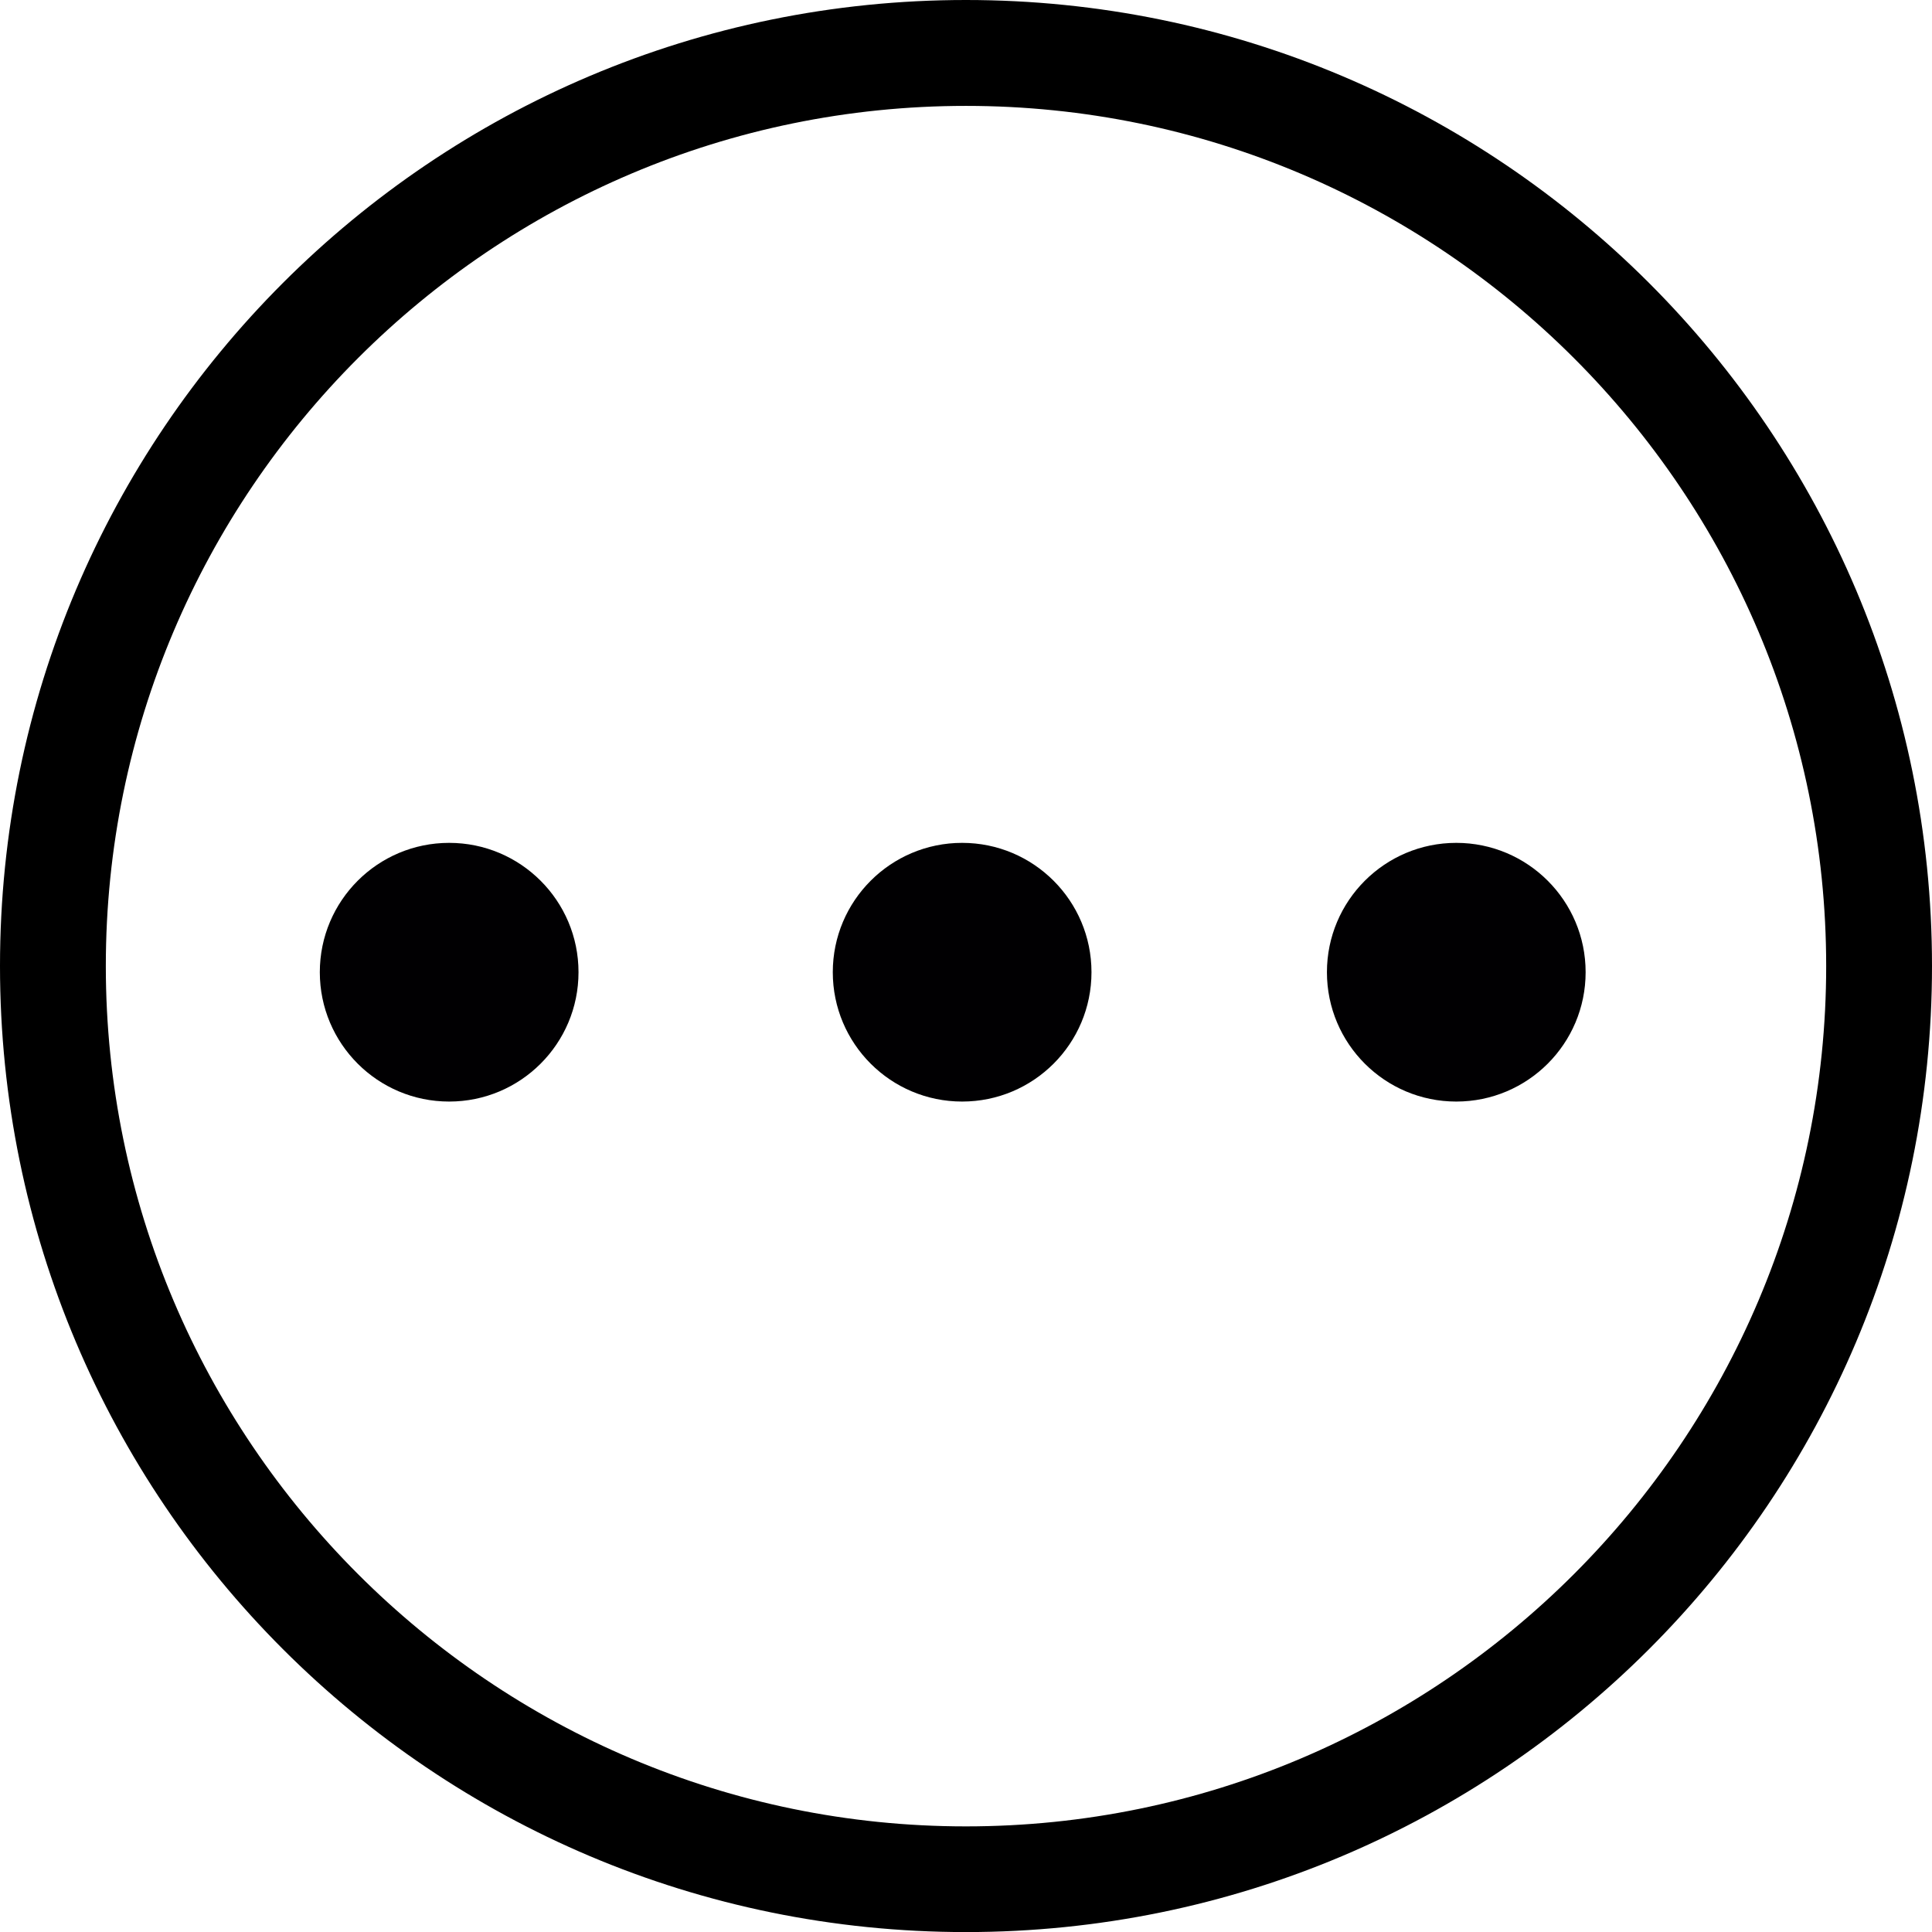
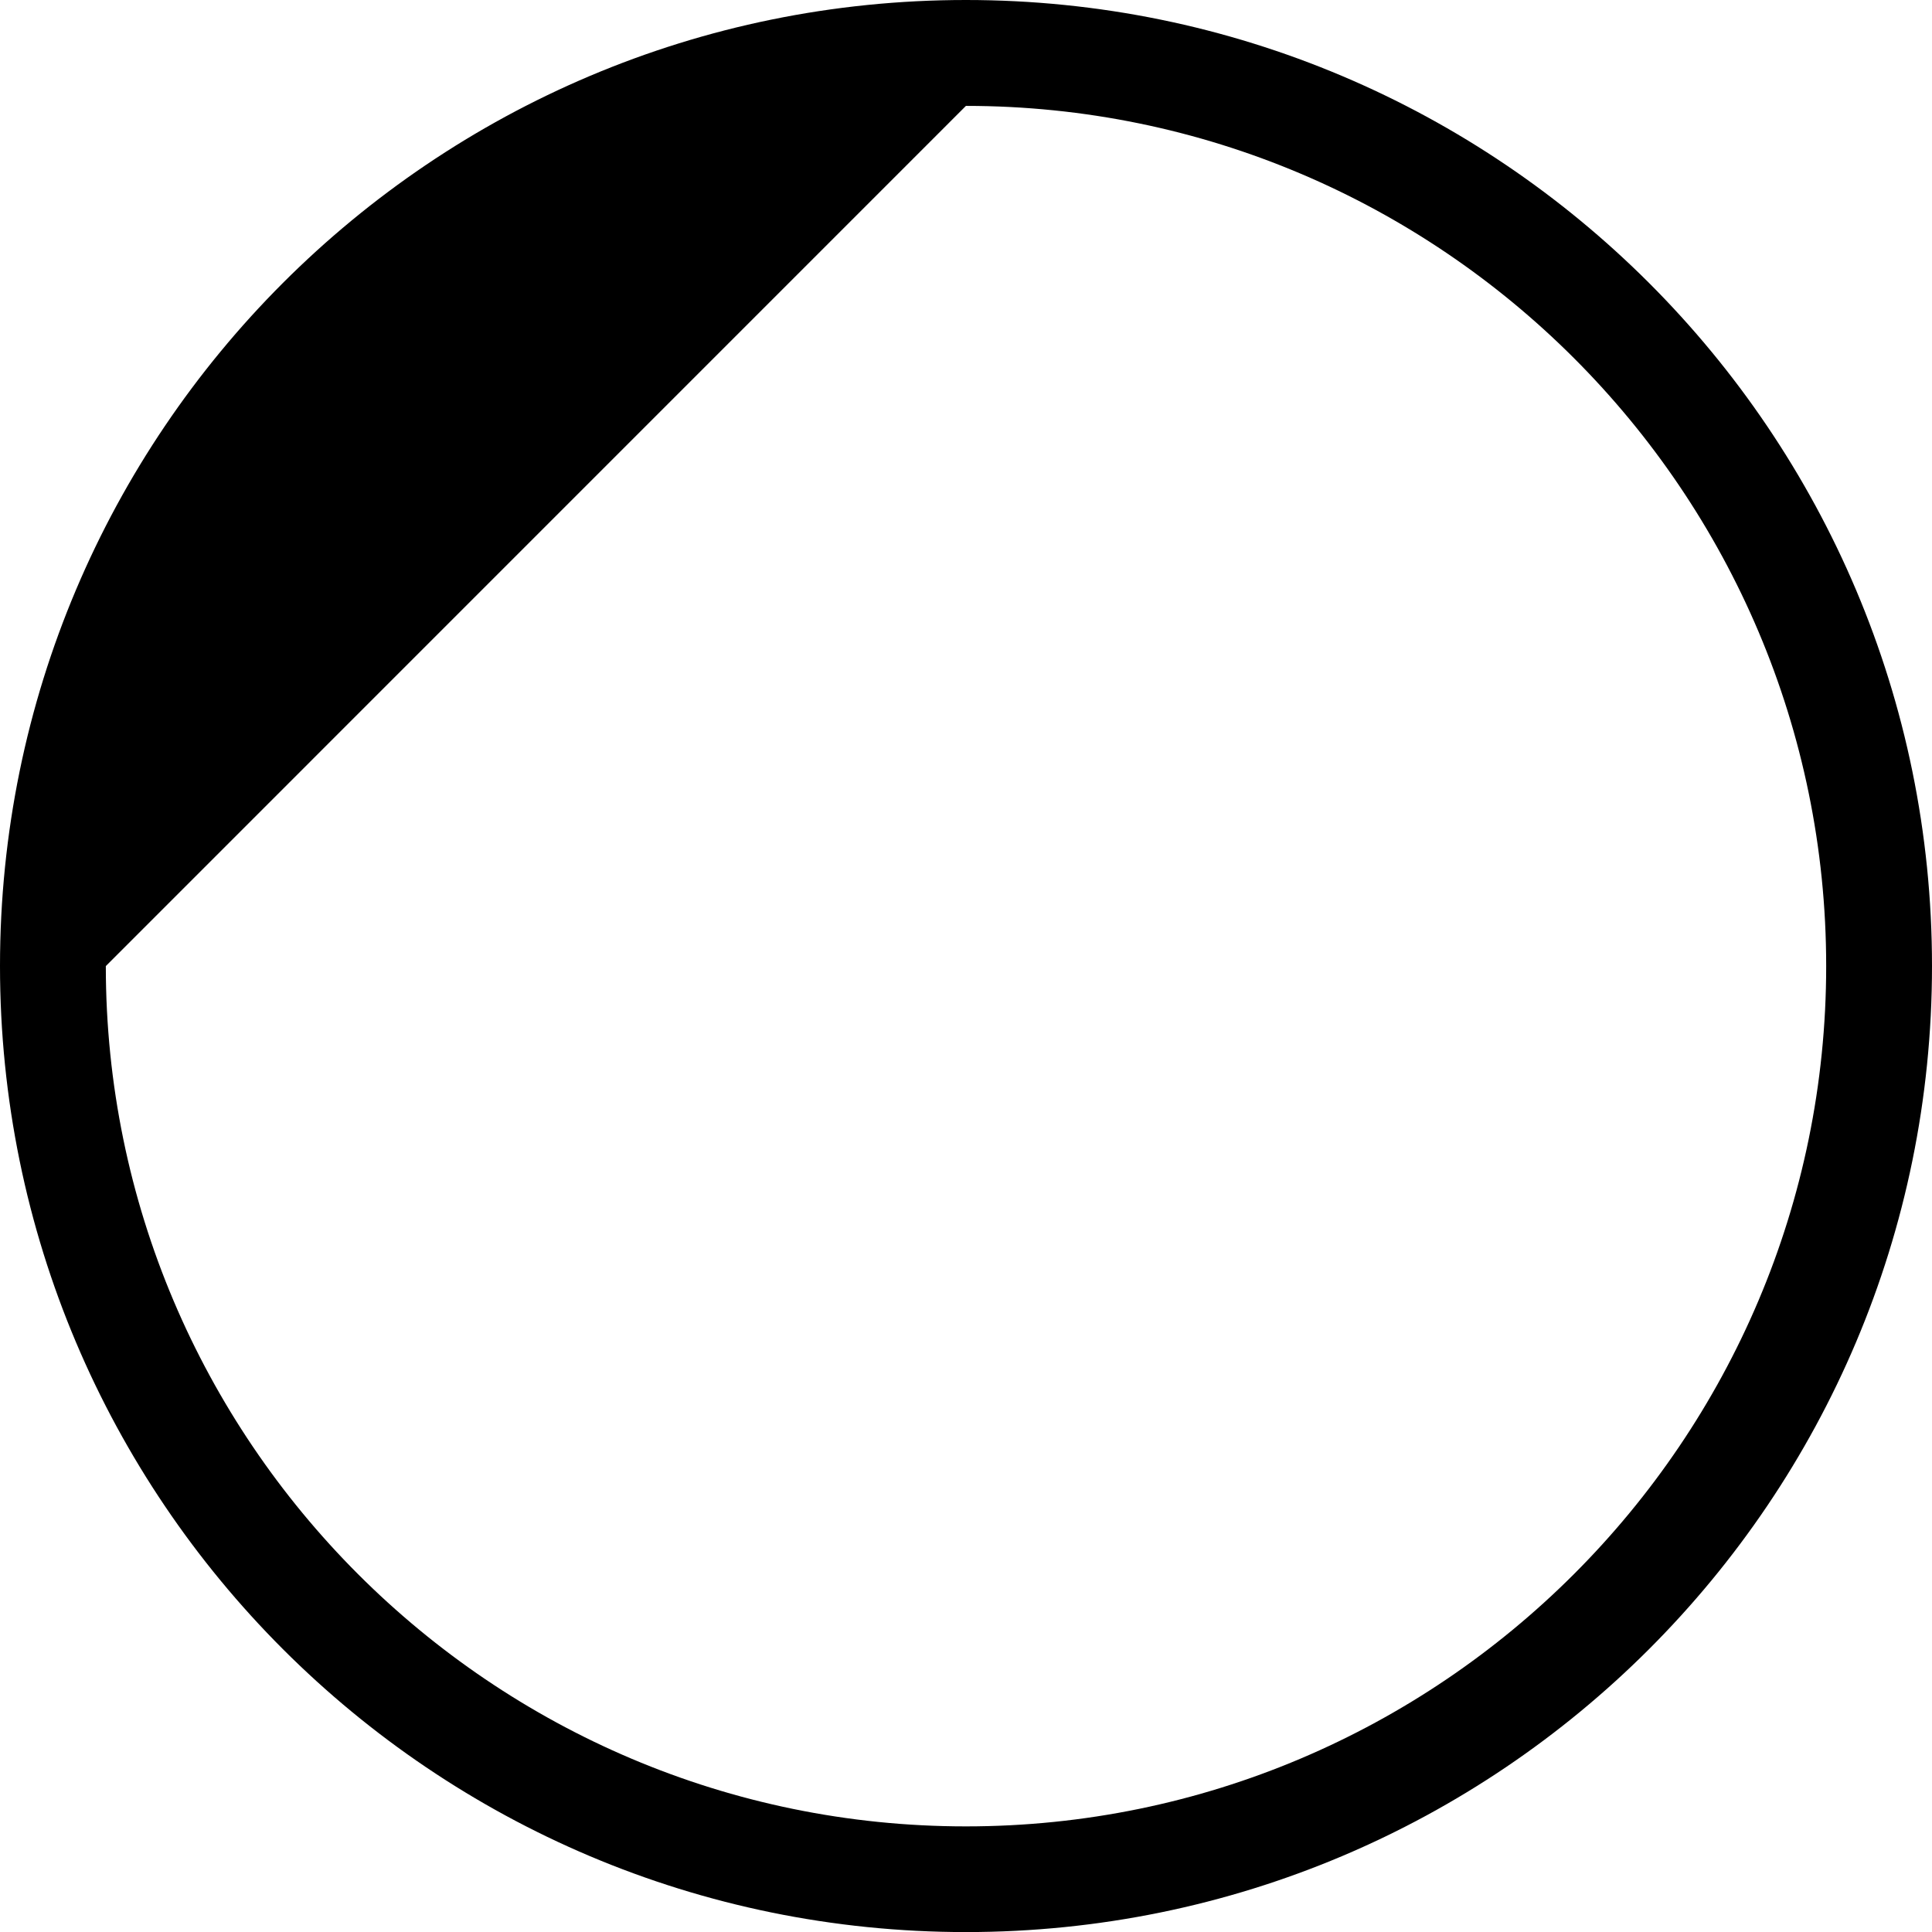
<svg xmlns="http://www.w3.org/2000/svg" version="1.1" id="Ebene_1" x="0px" y="0px" width="28.006px" height="28.007px" viewBox="0 0 28.006 28.007" enable-background="new 0 0 28.006 28.007" xml:space="preserve">
-   <path d="M14.002,1.535c6.876,0,12.47,5.593,12.47,12.469c0,6.877-5.594,12.471-12.47,12.471c-6.875,0-12.468-5.594-12.468-12.471  C1.534,7.128,7.127,1.535,14.002,1.535 M14.002,0C6.269,0,0,6.27,0,14.003c0,7.736,6.269,14.004,14.002,14.004  c7.734,0,14.004-6.268,14.004-14.004C28.006,6.27,21.736,0,14.002,0L14.002,0z" />
-   <circle fill="#010002" cx="13.947" cy="14.093" r="1.875" />
-   <circle fill="#010002" cx="6.511" cy="14.093" r="1.875" />
-   <circle fill="#010002" cx="21.11" cy="14.093" r="1.875" />
+   <path d="M14.002,1.535c6.876,0,12.47,5.593,12.47,12.469c0,6.877-5.594,12.471-12.47,12.471c-6.875,0-12.468-5.594-12.468-12.471  M14.002,0C6.269,0,0,6.27,0,14.003c0,7.736,6.269,14.004,14.002,14.004  c7.734,0,14.004-6.268,14.004-14.004C28.006,6.27,21.736,0,14.002,0L14.002,0z" />
</svg>